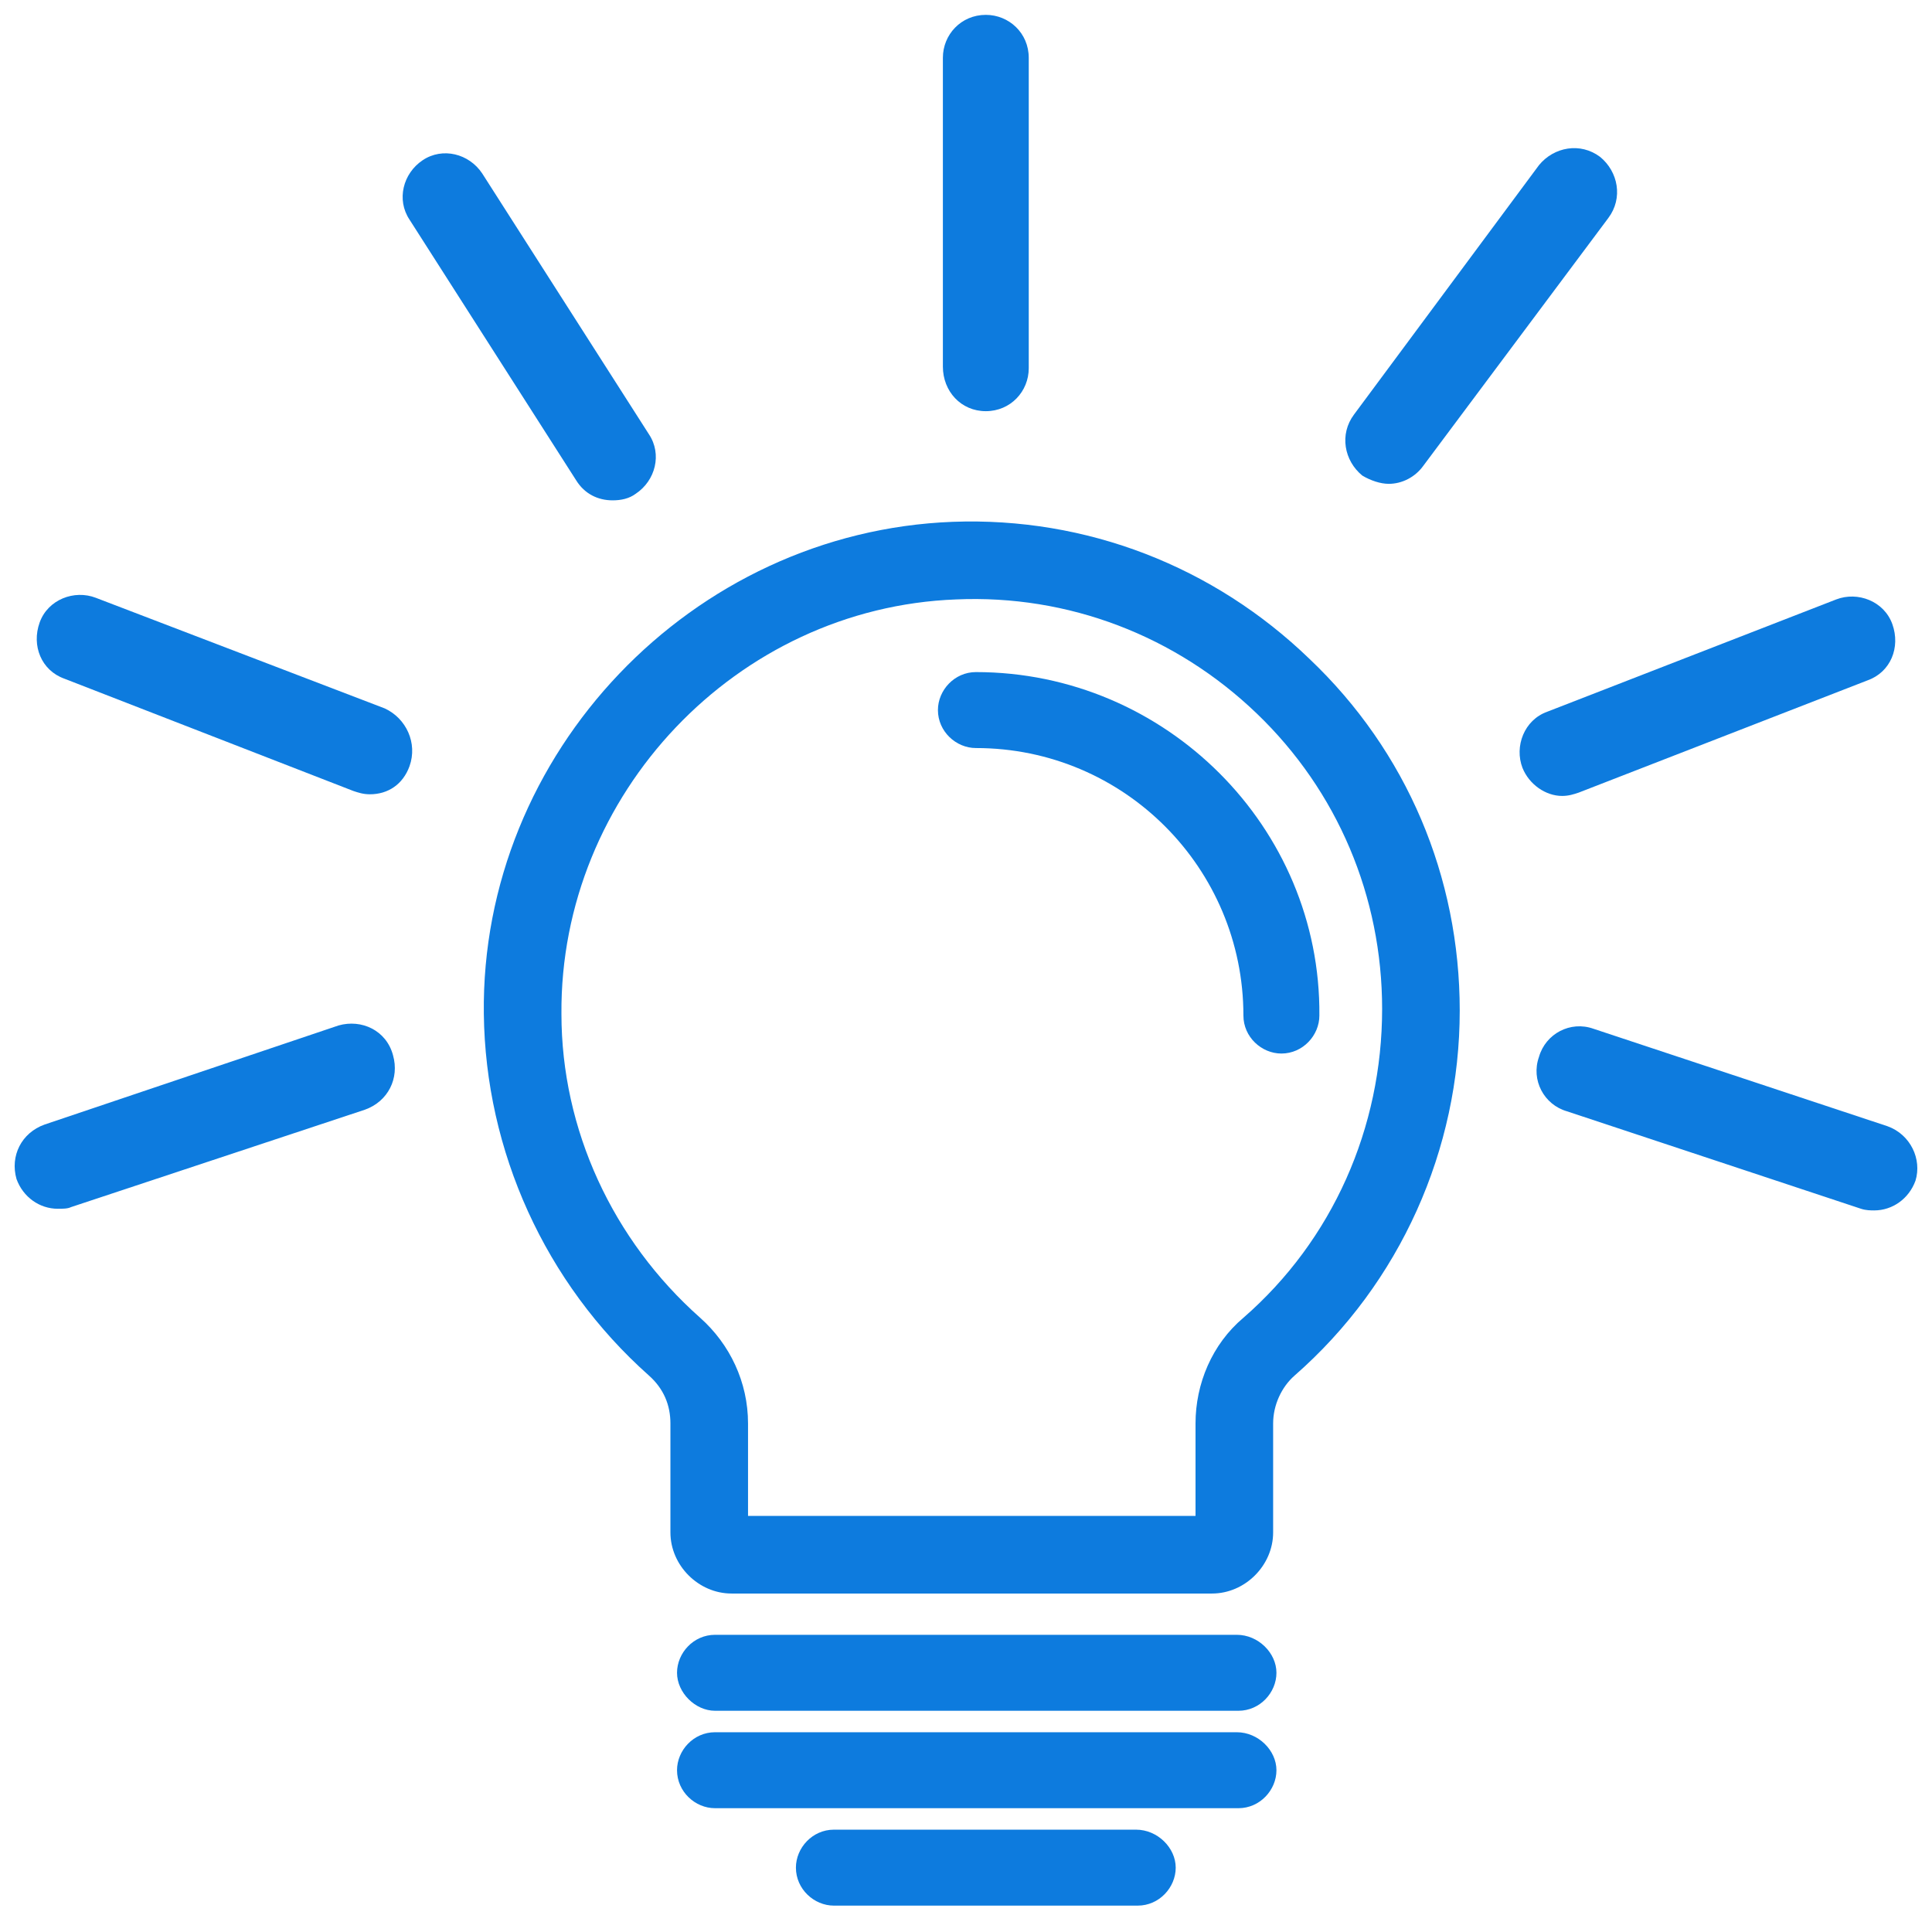
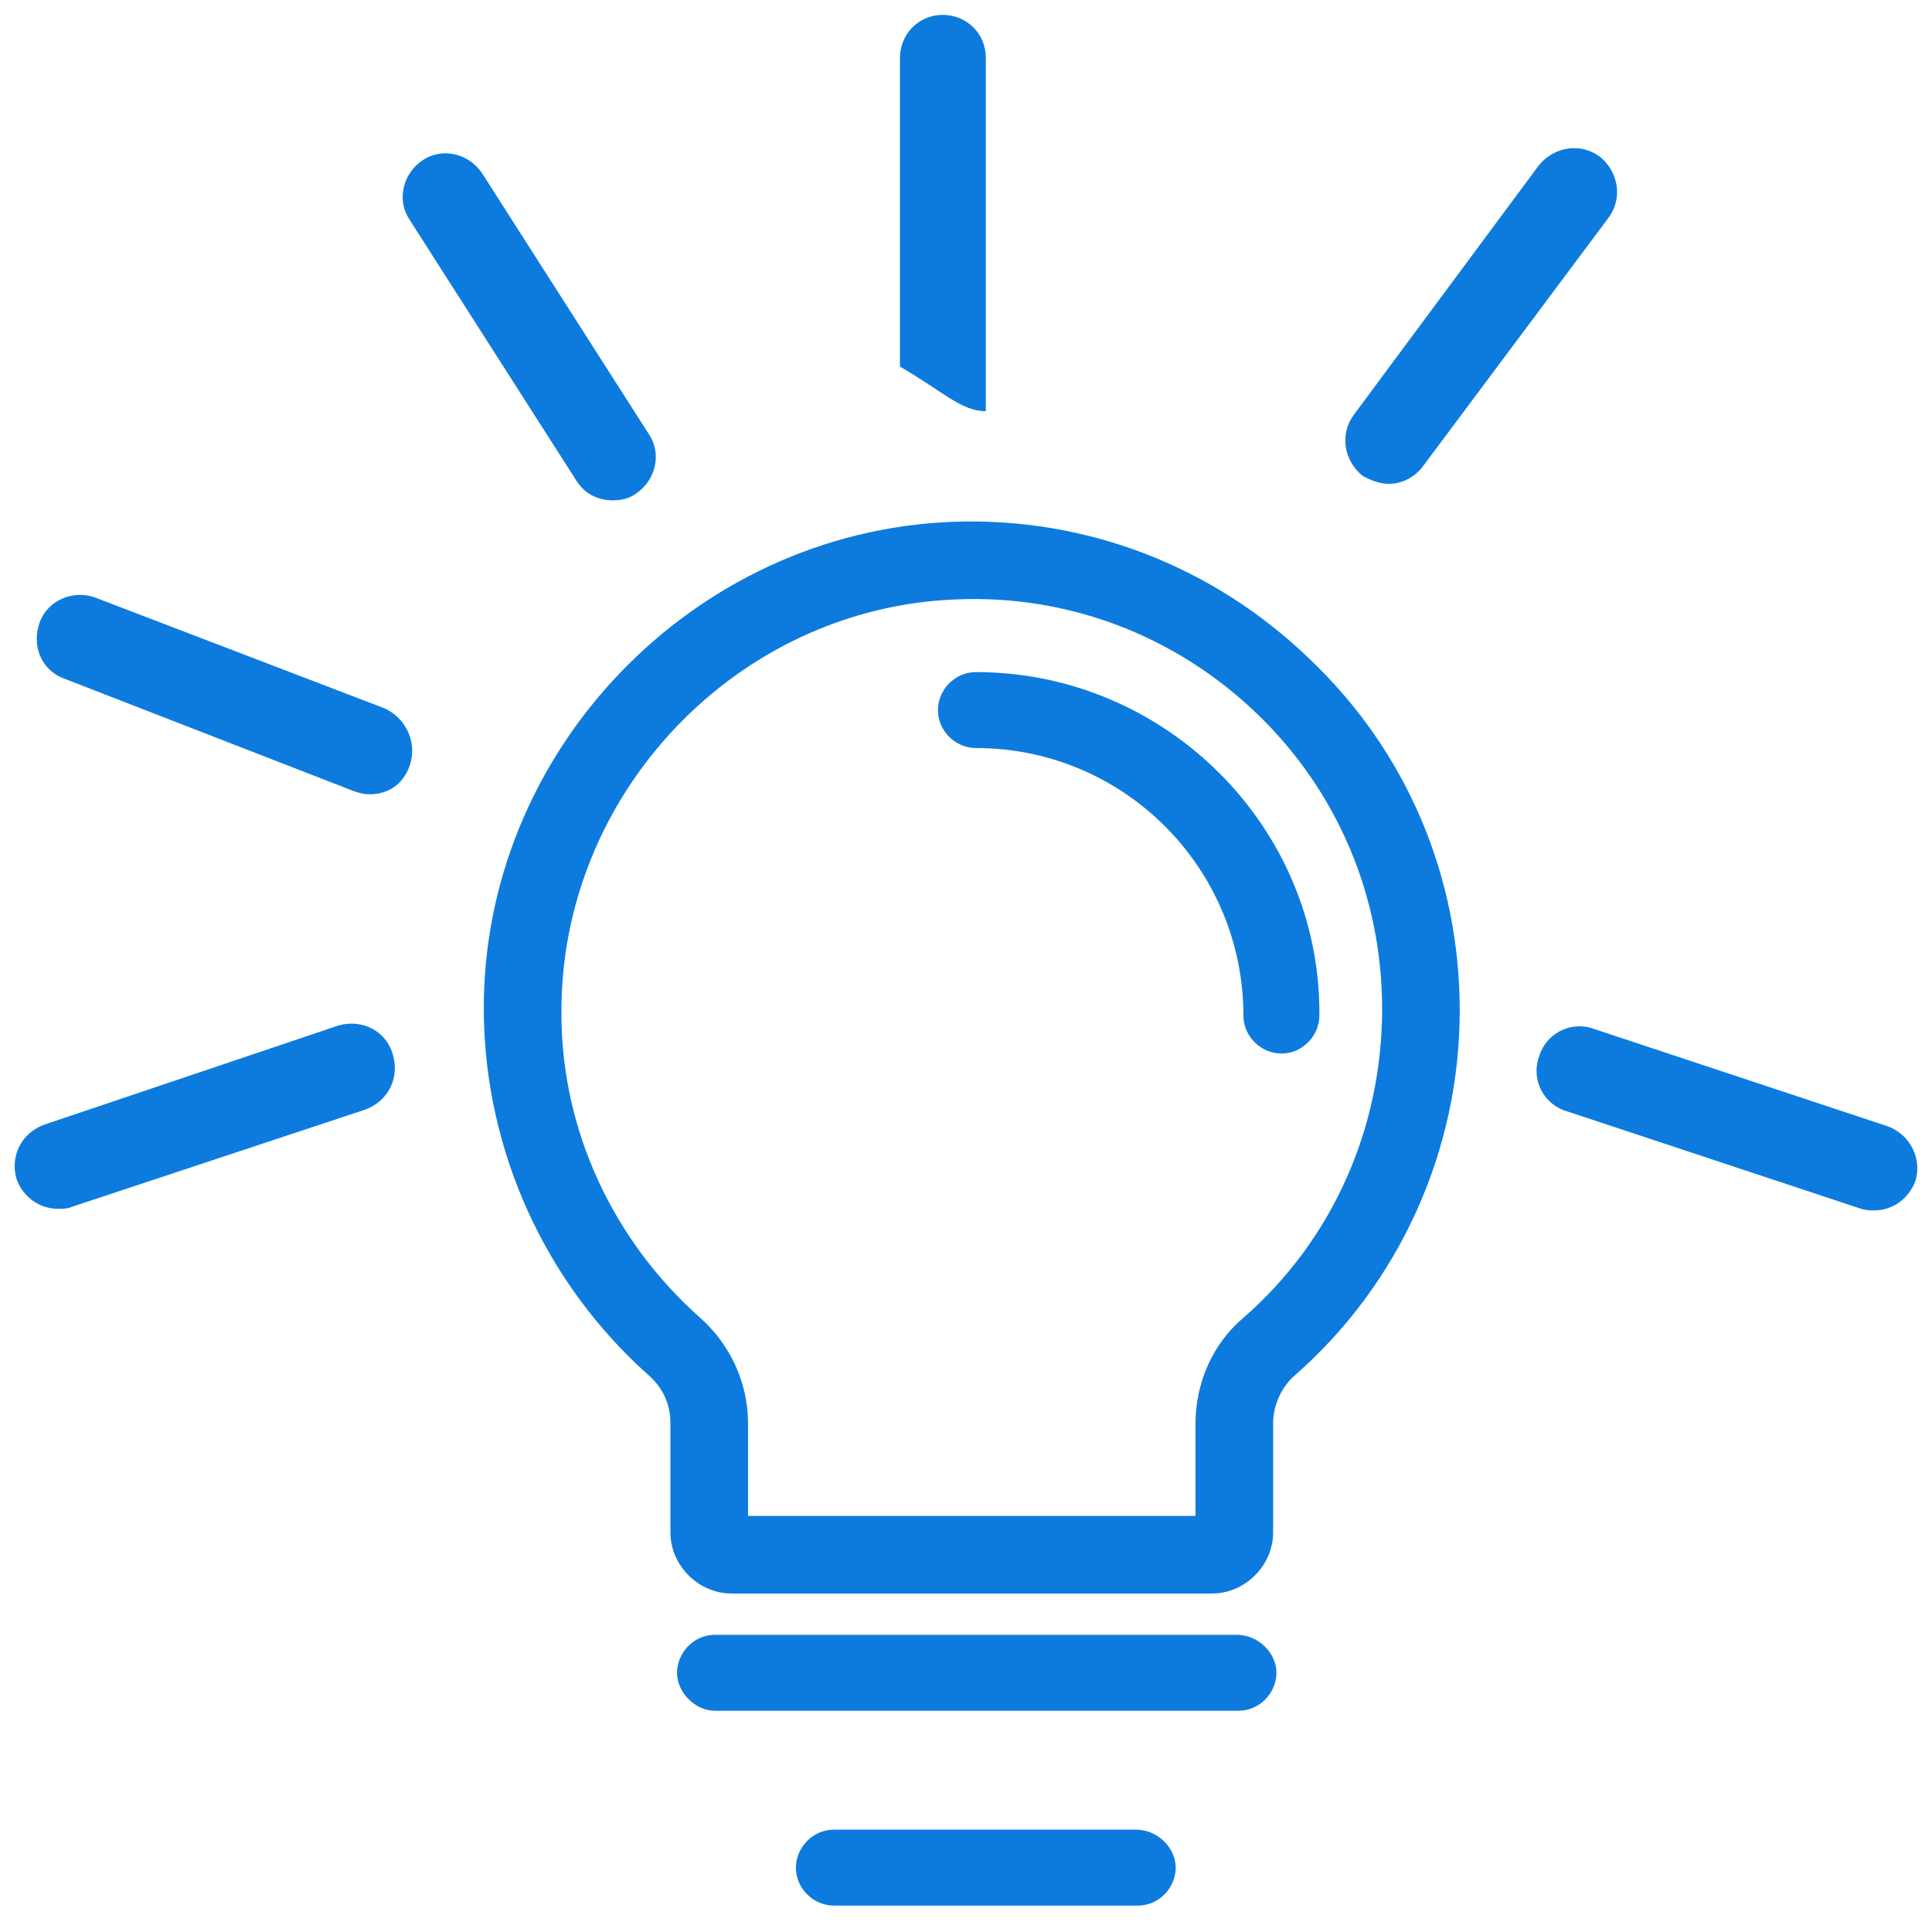
<svg xmlns="http://www.w3.org/2000/svg" version="1.1" id="Layer_1" x="0px" y="0px" viewBox="0 0 117 116.4" style="enable-background:new 0 0 117 116.4;" xml:space="preserve">
  <style type="text/css">
	.st0{fill:#0D7BDE;}
</style>
  <g>
    <path class="st0" d="M57.7,31.6c-15.8,0.6-28.6,14-28.4,29.8c0.1,8.3,3.7,16.3,10,21.9c0.9,0.8,1.3,1.8,1.3,2.9v6.6   c0,2,1.7,3.7,3.7,3.7h29.1c2,0,3.7-1.7,3.7-3.7v-6.6c0-1.1,0.5-2.2,1.3-2.9c6.4-5.6,10-13.7,10-22.1c0-8.1-3.2-15.7-9.1-21.3   C73.5,34.3,65.8,31.3,57.7,31.6z M75.3,79.8c-1.9,1.6-2.9,4-2.9,6.4v5.6H45.3v-5.6c0-2.5-1.1-4.8-2.9-6.4   C37.1,75.1,34,68.4,34,61.4c-0.1-13.3,10.6-24.6,23.9-25.1c6.8-0.3,13.3,2.2,18.2,6.9c4.9,4.7,7.6,11.1,7.6,17.9   C83.7,68.3,80.7,75.1,75.3,79.8z" />
    <path class="st0" d="M74.9,99H43.3c-1.3,0-2.3,1.1-2.3,2.3s1.1,2.3,2.3,2.3h31.7c1.3,0,2.3-1.1,2.3-2.3S76.2,99,74.9,99z" />
-     <path class="st0" d="M74.9,104.9H43.3c-1.3,0-2.3,1.1-2.3,2.3c0,1.3,1.1,2.3,2.3,2.3h31.7c1.3,0,2.3-1.1,2.3-2.3   C77.3,106,76.2,104.9,74.9,104.9z" />
    <path class="st0" d="M68.8,110.8H50.5c-1.3,0-2.3,1.1-2.3,2.3c0,1.3,1.1,2.3,2.3,2.3h18.4c1.3,0,2.3-1.1,2.3-2.3   C71.2,111.9,70.1,110.8,68.8,110.8z" />
    <path class="st0" d="M59.1,40.7c-1.3,0-2.3,1.1-2.3,2.3c0,1.3,1.1,2.3,2.3,2.3c9,0,16.2,7.3,16.2,16.2c0,1.3,1.1,2.3,2.3,2.3   c1.3,0,2.3-1.1,2.3-2.3C80,50.1,70.6,40.7,59.1,40.7z" />
-     <path class="st0" d="M59.7,24.9c1.5,0,2.6-1.2,2.6-2.6V3.5c0-1.5-1.2-2.6-2.6-2.6c-1.5,0-2.6,1.2-2.6,2.6v18.7   C57.1,23.7,58.2,24.9,59.7,24.9z" />
+     <path class="st0" d="M59.7,24.9V3.5c0-1.5-1.2-2.6-2.6-2.6c-1.5,0-2.6,1.2-2.6,2.6v18.7   C57.1,23.7,58.2,24.9,59.7,24.9z" />
    <path class="st0" d="M34.9,29.1c0.5,0.8,1.3,1.2,2.2,1.2c0.5,0,1-0.1,1.4-0.4c1.2-0.8,1.6-2.4,0.8-3.6L29.2,10.5   c-0.8-1.2-2.4-1.6-3.6-0.8s-1.6,2.4-0.8,3.6L34.9,29.1z" />
    <path class="st0" d="M23.3,42.9L5.8,36.2c-1.3-0.5-2.9,0.1-3.4,1.5c-0.5,1.4,0.1,2.9,1.5,3.4l17.5,6.8c0.3,0.1,0.6,0.2,1,0.2   c1.1,0,2-0.6,2.4-1.7C25.3,45,24.6,43.5,23.3,42.9z" />
    <path class="st0" d="M84.1,29.3c0.8,0,1.6-0.4,2.1-1.1l11.2-15c0.9-1.2,0.6-2.8-0.5-3.7c-1.2-0.9-2.8-0.6-3.7,0.5L82,25.1   c-0.9,1.2-0.6,2.8,0.5,3.7C83,29.1,83.6,29.3,84.1,29.3z" />
    <path class="st0" d="M20.5,62.1L2.7,68.1c-1.4,0.5-2.1,1.9-1.7,3.3c0.4,1.1,1.4,1.8,2.5,1.8c0.3,0,0.6,0,0.8-0.1l17.8-5.9   c1.4-0.5,2.1-1.9,1.7-3.3C23.4,62.4,21.9,61.7,20.5,62.1z" />
-     <path class="st0" d="M95.6,48l17.5-6.8c1.4-0.5,2-2,1.5-3.4c-0.5-1.4-2.1-2-3.4-1.5l-17.5,6.8c-1.4,0.5-2,2.1-1.5,3.4   c0.4,1,1.4,1.7,2.4,1.7C95,48.2,95.3,48.1,95.6,48z" />
    <path class="st0" d="M114.3,68.2l-17.8-5.9c-1.4-0.5-2.9,0.3-3.3,1.7c-0.5,1.4,0.3,2.9,1.7,3.3l17.8,5.9c0.3,0.1,0.6,0.1,0.8,0.1   c1.1,0,2.1-0.7,2.5-1.8C116.4,70.2,115.7,68.7,114.3,68.2z" />
  </g>
</svg>